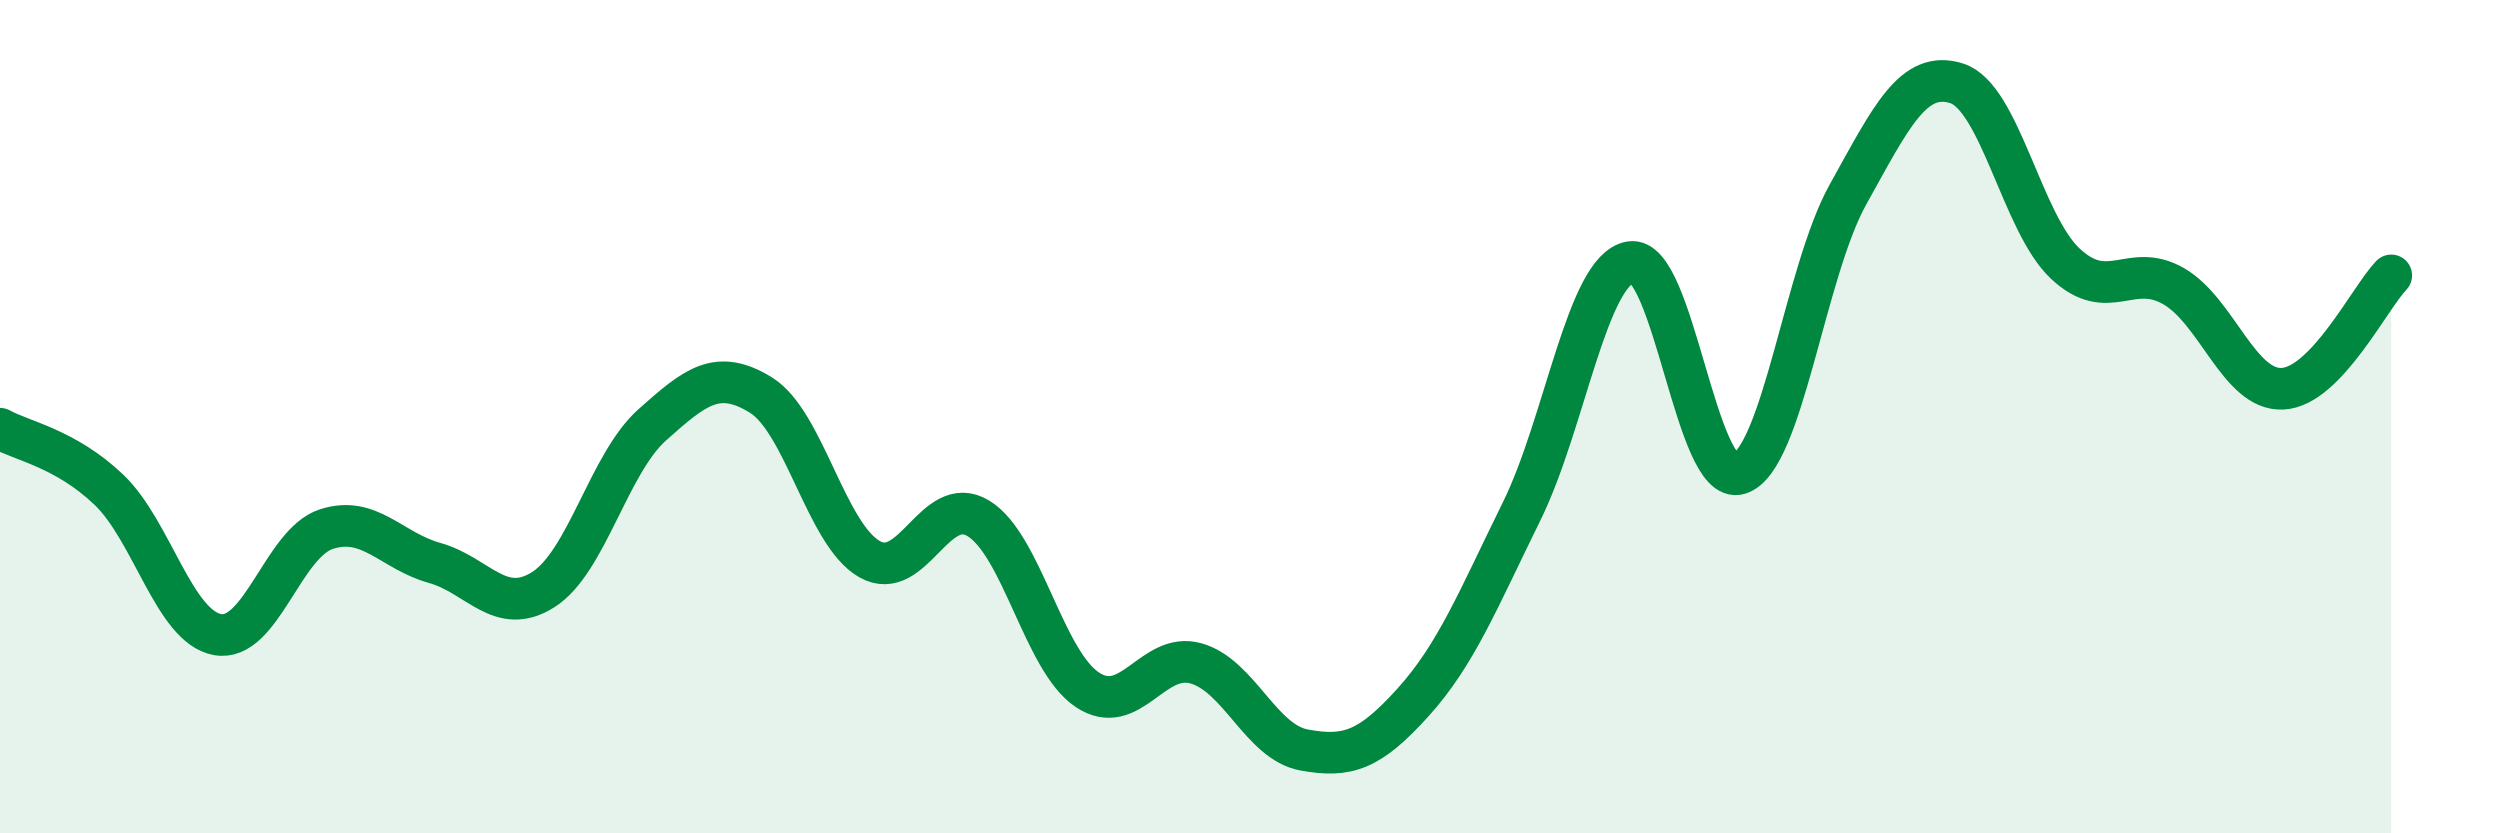
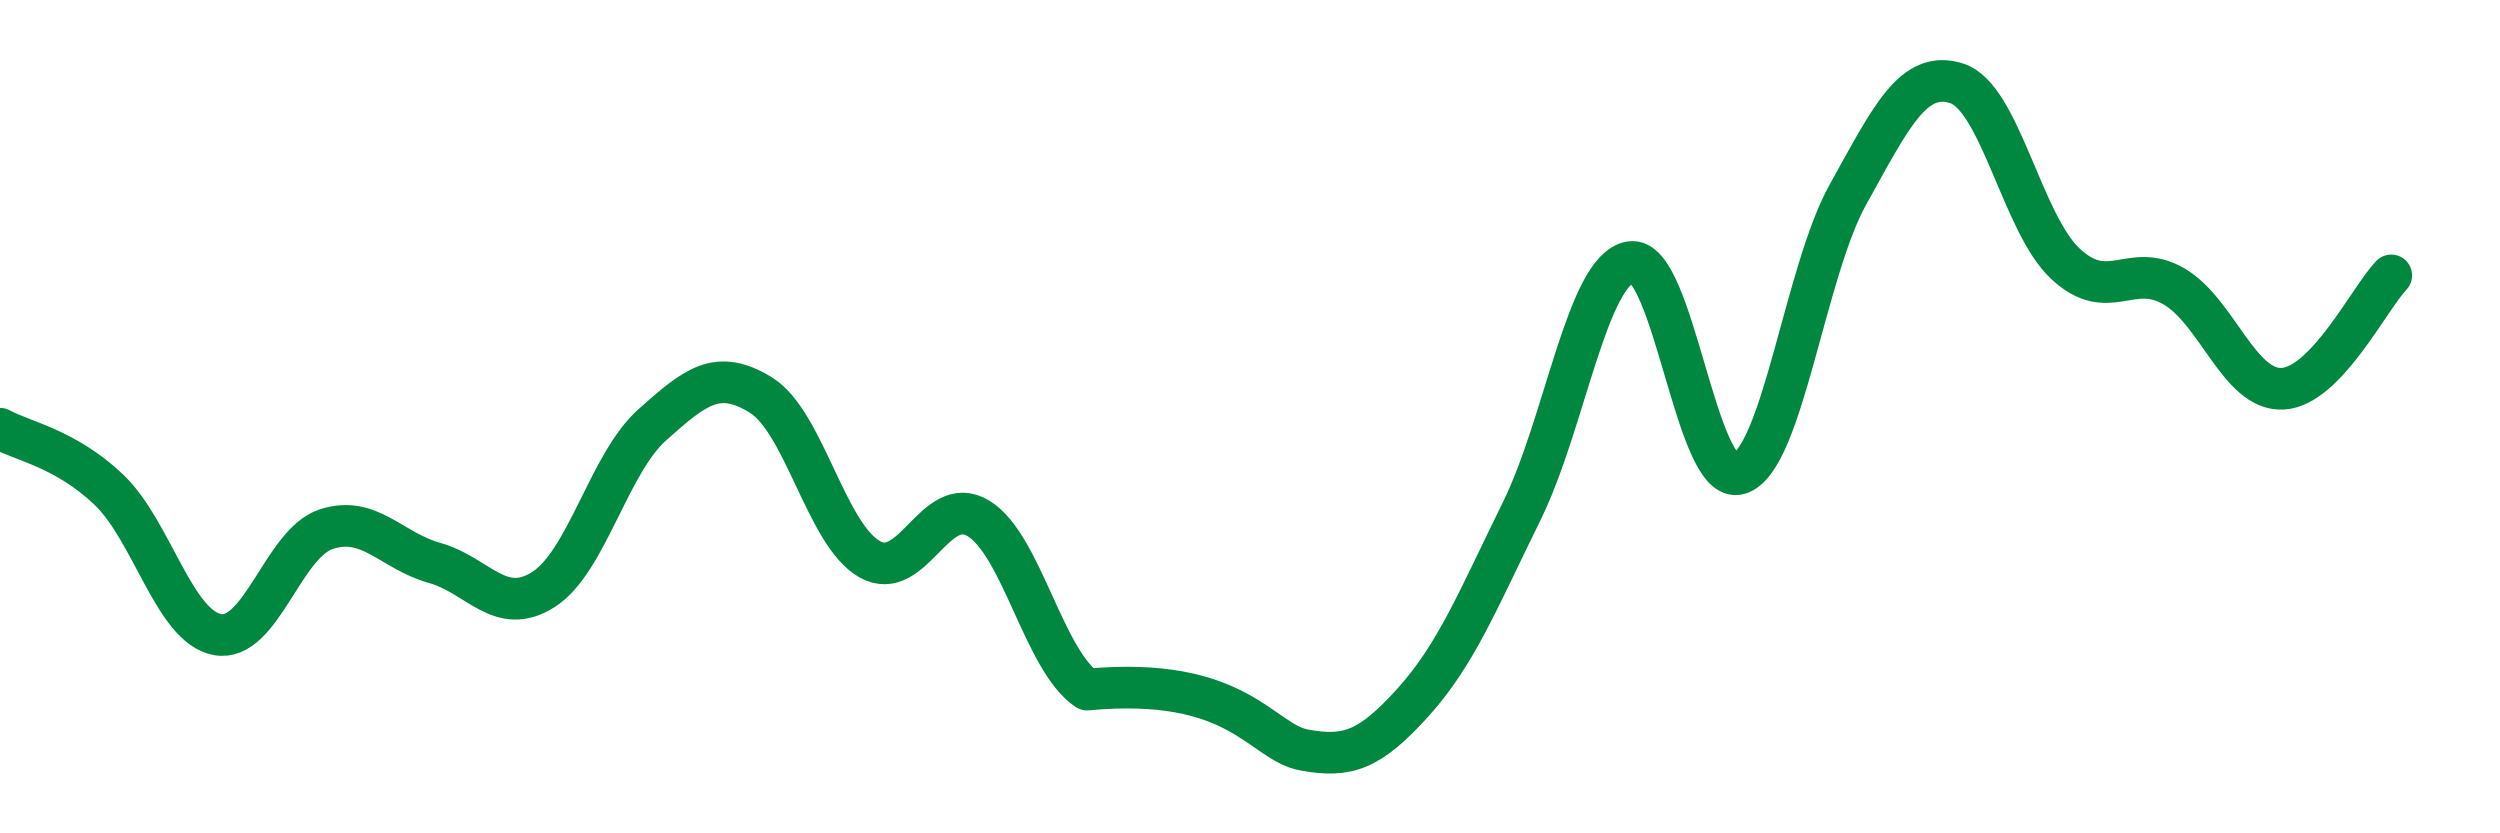
<svg xmlns="http://www.w3.org/2000/svg" width="60" height="20" viewBox="0 0 60 20">
-   <path d="M 0,10.29 C 0.52,10.58 1.57,10.76 2.61,11.75 C 3.65,12.74 4.18,15.04 5.22,15.23 C 6.26,15.42 6.79,13.04 7.83,12.7 C 8.87,12.36 9.39,13.22 10.43,13.51 C 11.47,13.8 12,14.81 13.04,14.15 C 14.08,13.49 14.61,11.13 15.65,10.2 C 16.69,9.27 17.22,8.84 18.26,9.48 C 19.3,10.12 19.83,12.83 20.87,13.42 C 21.91,14.01 22.44,11.81 23.48,12.44 C 24.52,13.07 25.05,15.85 26.09,16.55 C 27.13,17.25 27.66,15.63 28.7,15.92 C 29.74,16.21 30.26,17.81 31.3,18 C 32.34,18.19 32.87,18.01 33.91,16.86 C 34.95,15.71 35.48,14.38 36.52,12.27 C 37.56,10.16 38.09,6.47 39.13,6.29 C 40.17,6.11 40.7,11.69 41.74,11.37 C 42.78,11.05 43.31,6.54 44.35,4.67 C 45.39,2.8 45.92,1.67 46.96,2 C 48,2.33 48.53,5.36 49.57,6.33 C 50.61,7.3 51.13,6.27 52.17,6.87 C 53.21,7.47 53.74,9.38 54.78,9.33 C 55.82,9.28 56.87,7.15 57.39,6.61L57.39 20L0 20Z" fill="#008740" opacity="0.1" stroke-linecap="round" stroke-linejoin="round" />
-   <path d="M 0,10.29 C 0.52,10.58 1.57,10.76 2.61,11.75 C 3.65,12.74 4.18,15.04 5.22,15.23 C 6.26,15.42 6.79,13.04 7.83,12.7 C 8.87,12.36 9.39,13.22 10.43,13.51 C 11.47,13.8 12,14.81 13.04,14.15 C 14.08,13.49 14.61,11.13 15.65,10.2 C 16.69,9.27 17.22,8.84 18.26,9.48 C 19.3,10.12 19.83,12.83 20.87,13.42 C 21.91,14.01 22.44,11.81 23.48,12.44 C 24.52,13.07 25.05,15.85 26.09,16.55 C 27.13,17.25 27.66,15.63 28.7,15.92 C 29.74,16.21 30.26,17.81 31.3,18 C 32.34,18.19 32.87,18.01 33.91,16.86 C 34.95,15.71 35.48,14.38 36.52,12.27 C 37.56,10.16 38.09,6.47 39.13,6.29 C 40.17,6.11 40.7,11.69 41.74,11.37 C 42.78,11.05 43.31,6.54 44.35,4.67 C 45.39,2.8 45.92,1.67 46.96,2 C 48,2.33 48.53,5.36 49.57,6.33 C 50.61,7.3 51.13,6.27 52.17,6.87 C 53.21,7.47 53.74,9.38 54.78,9.33 C 55.82,9.28 56.87,7.15 57.39,6.61" stroke="#008740" stroke-width="1" fill="none" stroke-linecap="round" stroke-linejoin="round" />
+   <path d="M 0,10.29 C 0.52,10.58 1.57,10.76 2.61,11.75 C 3.65,12.74 4.18,15.04 5.22,15.23 C 6.26,15.42 6.79,13.04 7.83,12.7 C 8.87,12.36 9.39,13.22 10.43,13.51 C 11.47,13.8 12,14.81 13.04,14.15 C 14.08,13.49 14.61,11.13 15.65,10.2 C 16.69,9.27 17.22,8.84 18.26,9.48 C 19.3,10.12 19.83,12.83 20.87,13.42 C 21.91,14.01 22.44,11.81 23.48,12.44 C 24.52,13.07 25.05,15.85 26.09,16.55 C 29.74,16.21 30.26,17.81 31.3,18 C 32.34,18.19 32.87,18.01 33.91,16.86 C 34.95,15.71 35.48,14.38 36.52,12.27 C 37.56,10.16 38.09,6.47 39.13,6.29 C 40.17,6.11 40.7,11.69 41.74,11.37 C 42.78,11.05 43.31,6.54 44.35,4.67 C 45.39,2.8 45.92,1.67 46.96,2 C 48,2.33 48.53,5.36 49.57,6.33 C 50.61,7.3 51.13,6.27 52.17,6.87 C 53.21,7.47 53.74,9.38 54.78,9.33 C 55.82,9.28 56.87,7.15 57.39,6.61" stroke="#008740" stroke-width="1" fill="none" stroke-linecap="round" stroke-linejoin="round" />
</svg>